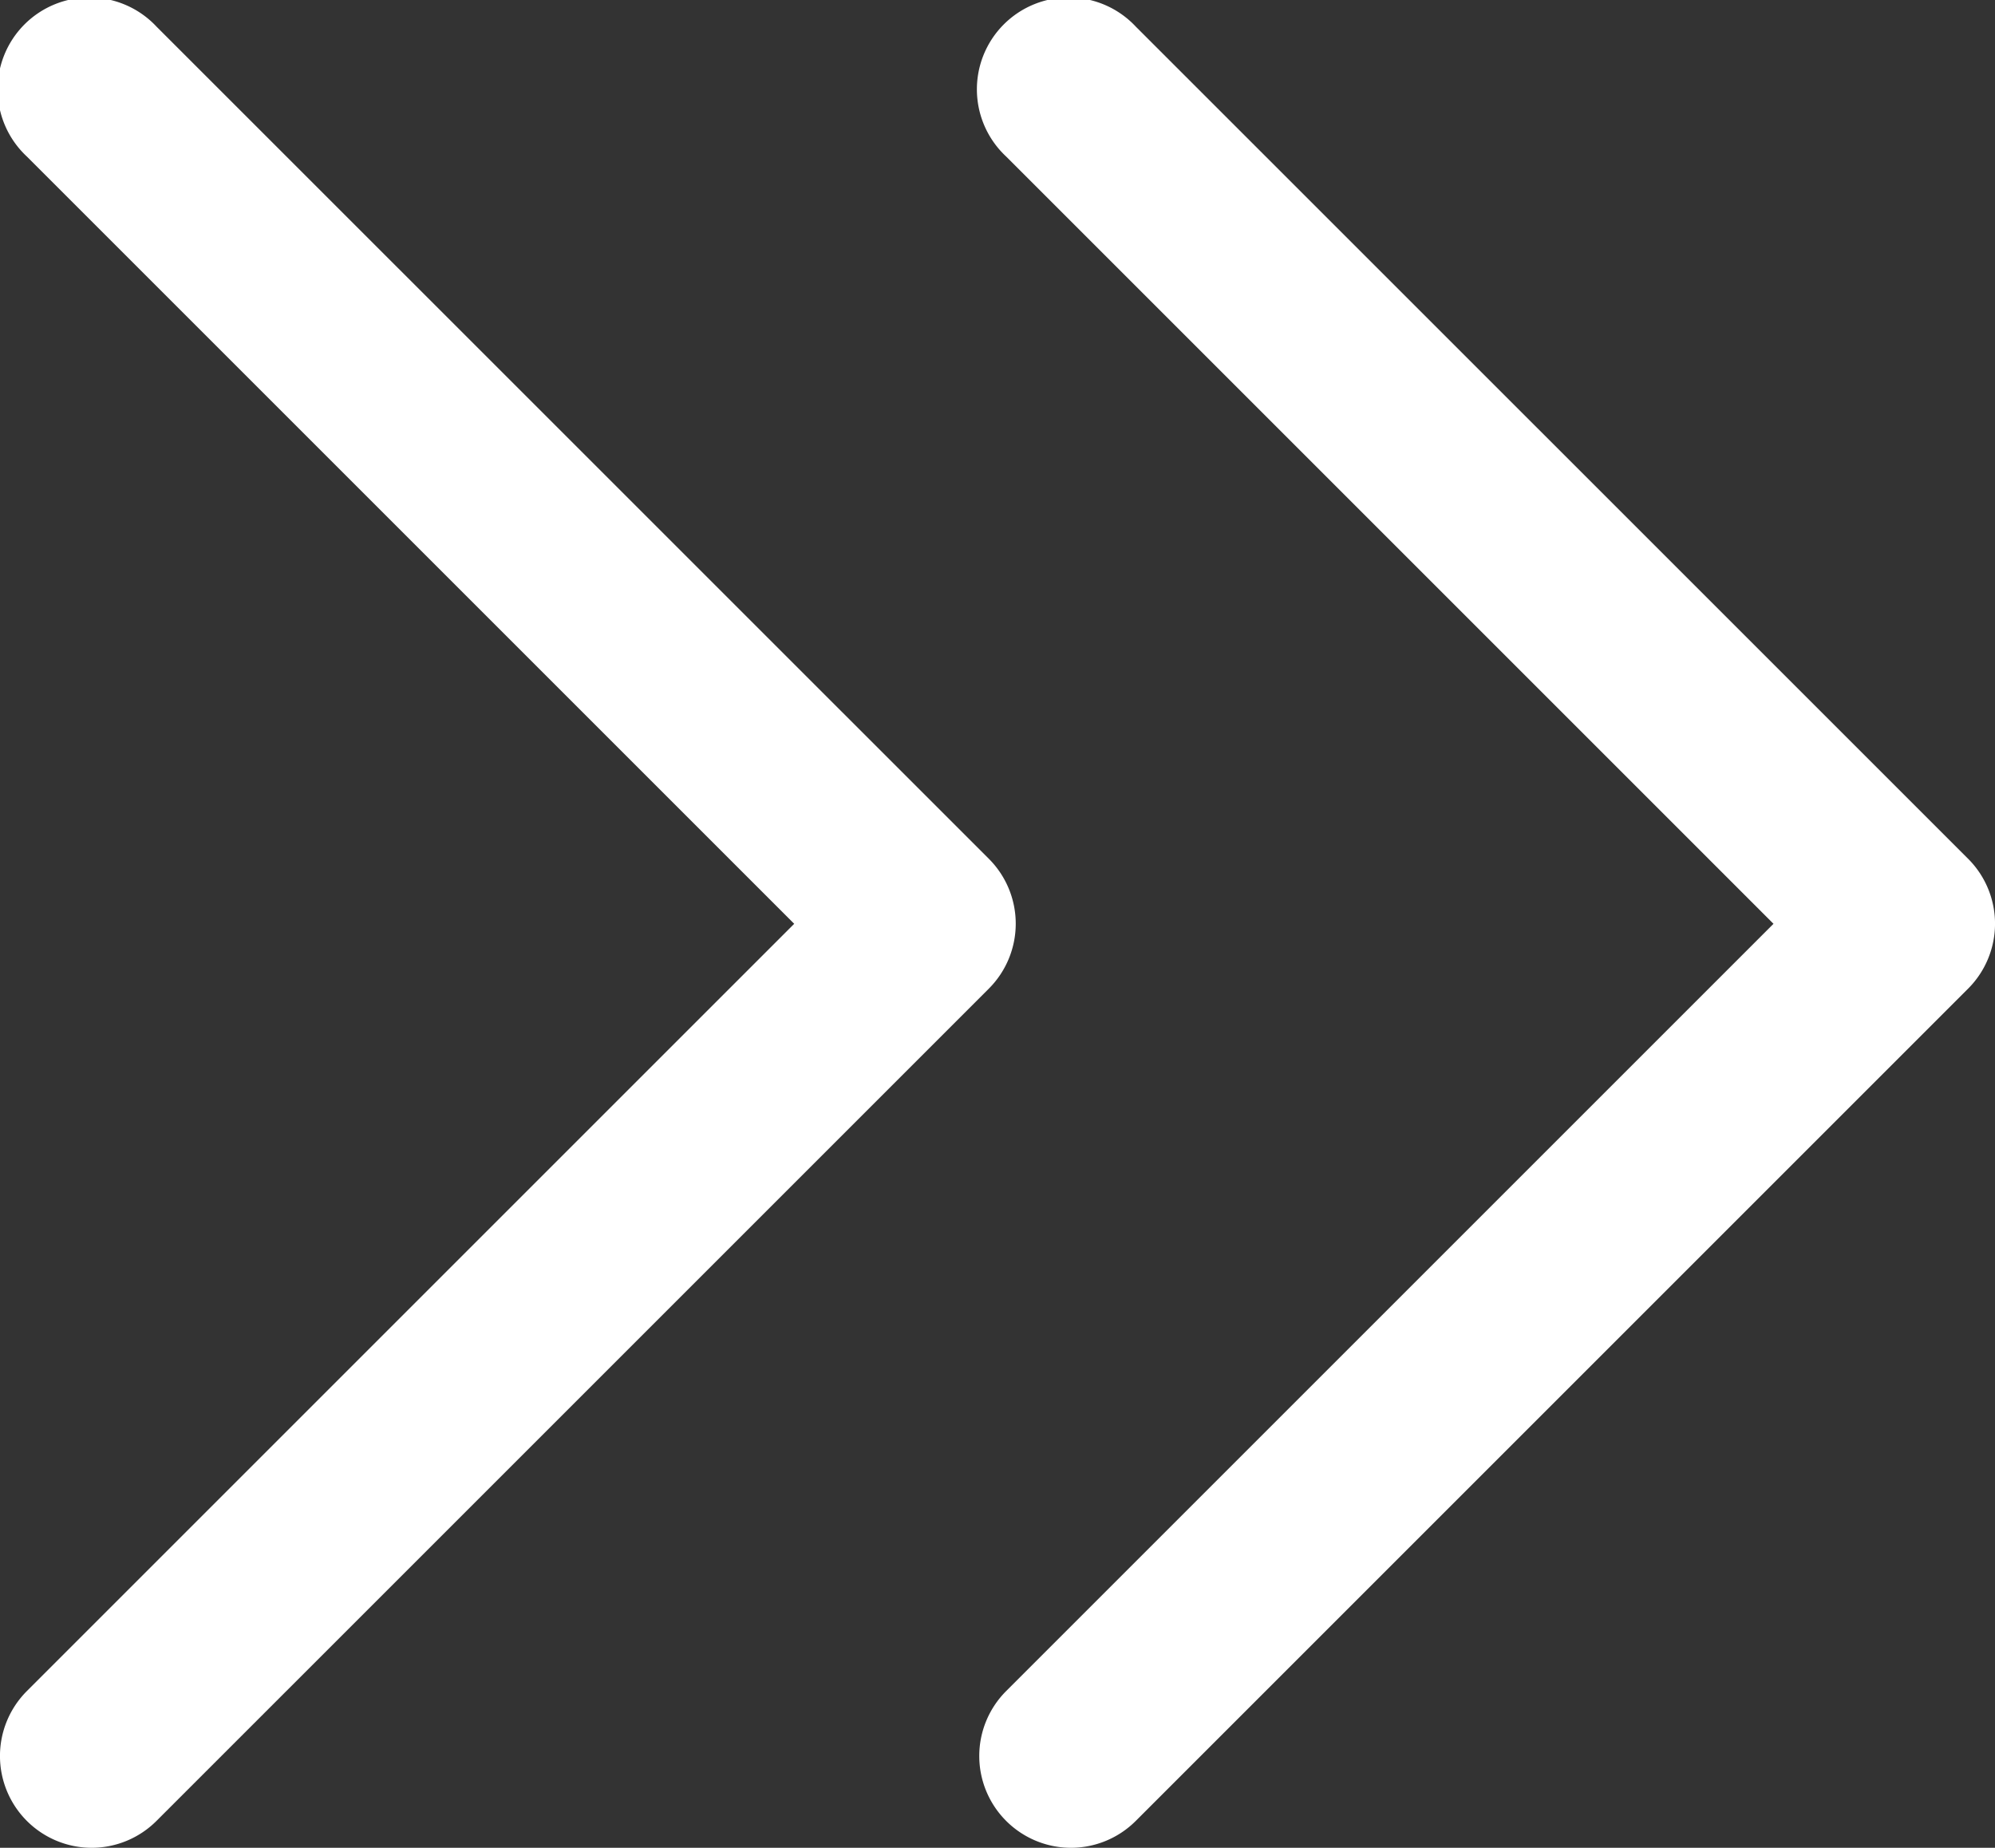
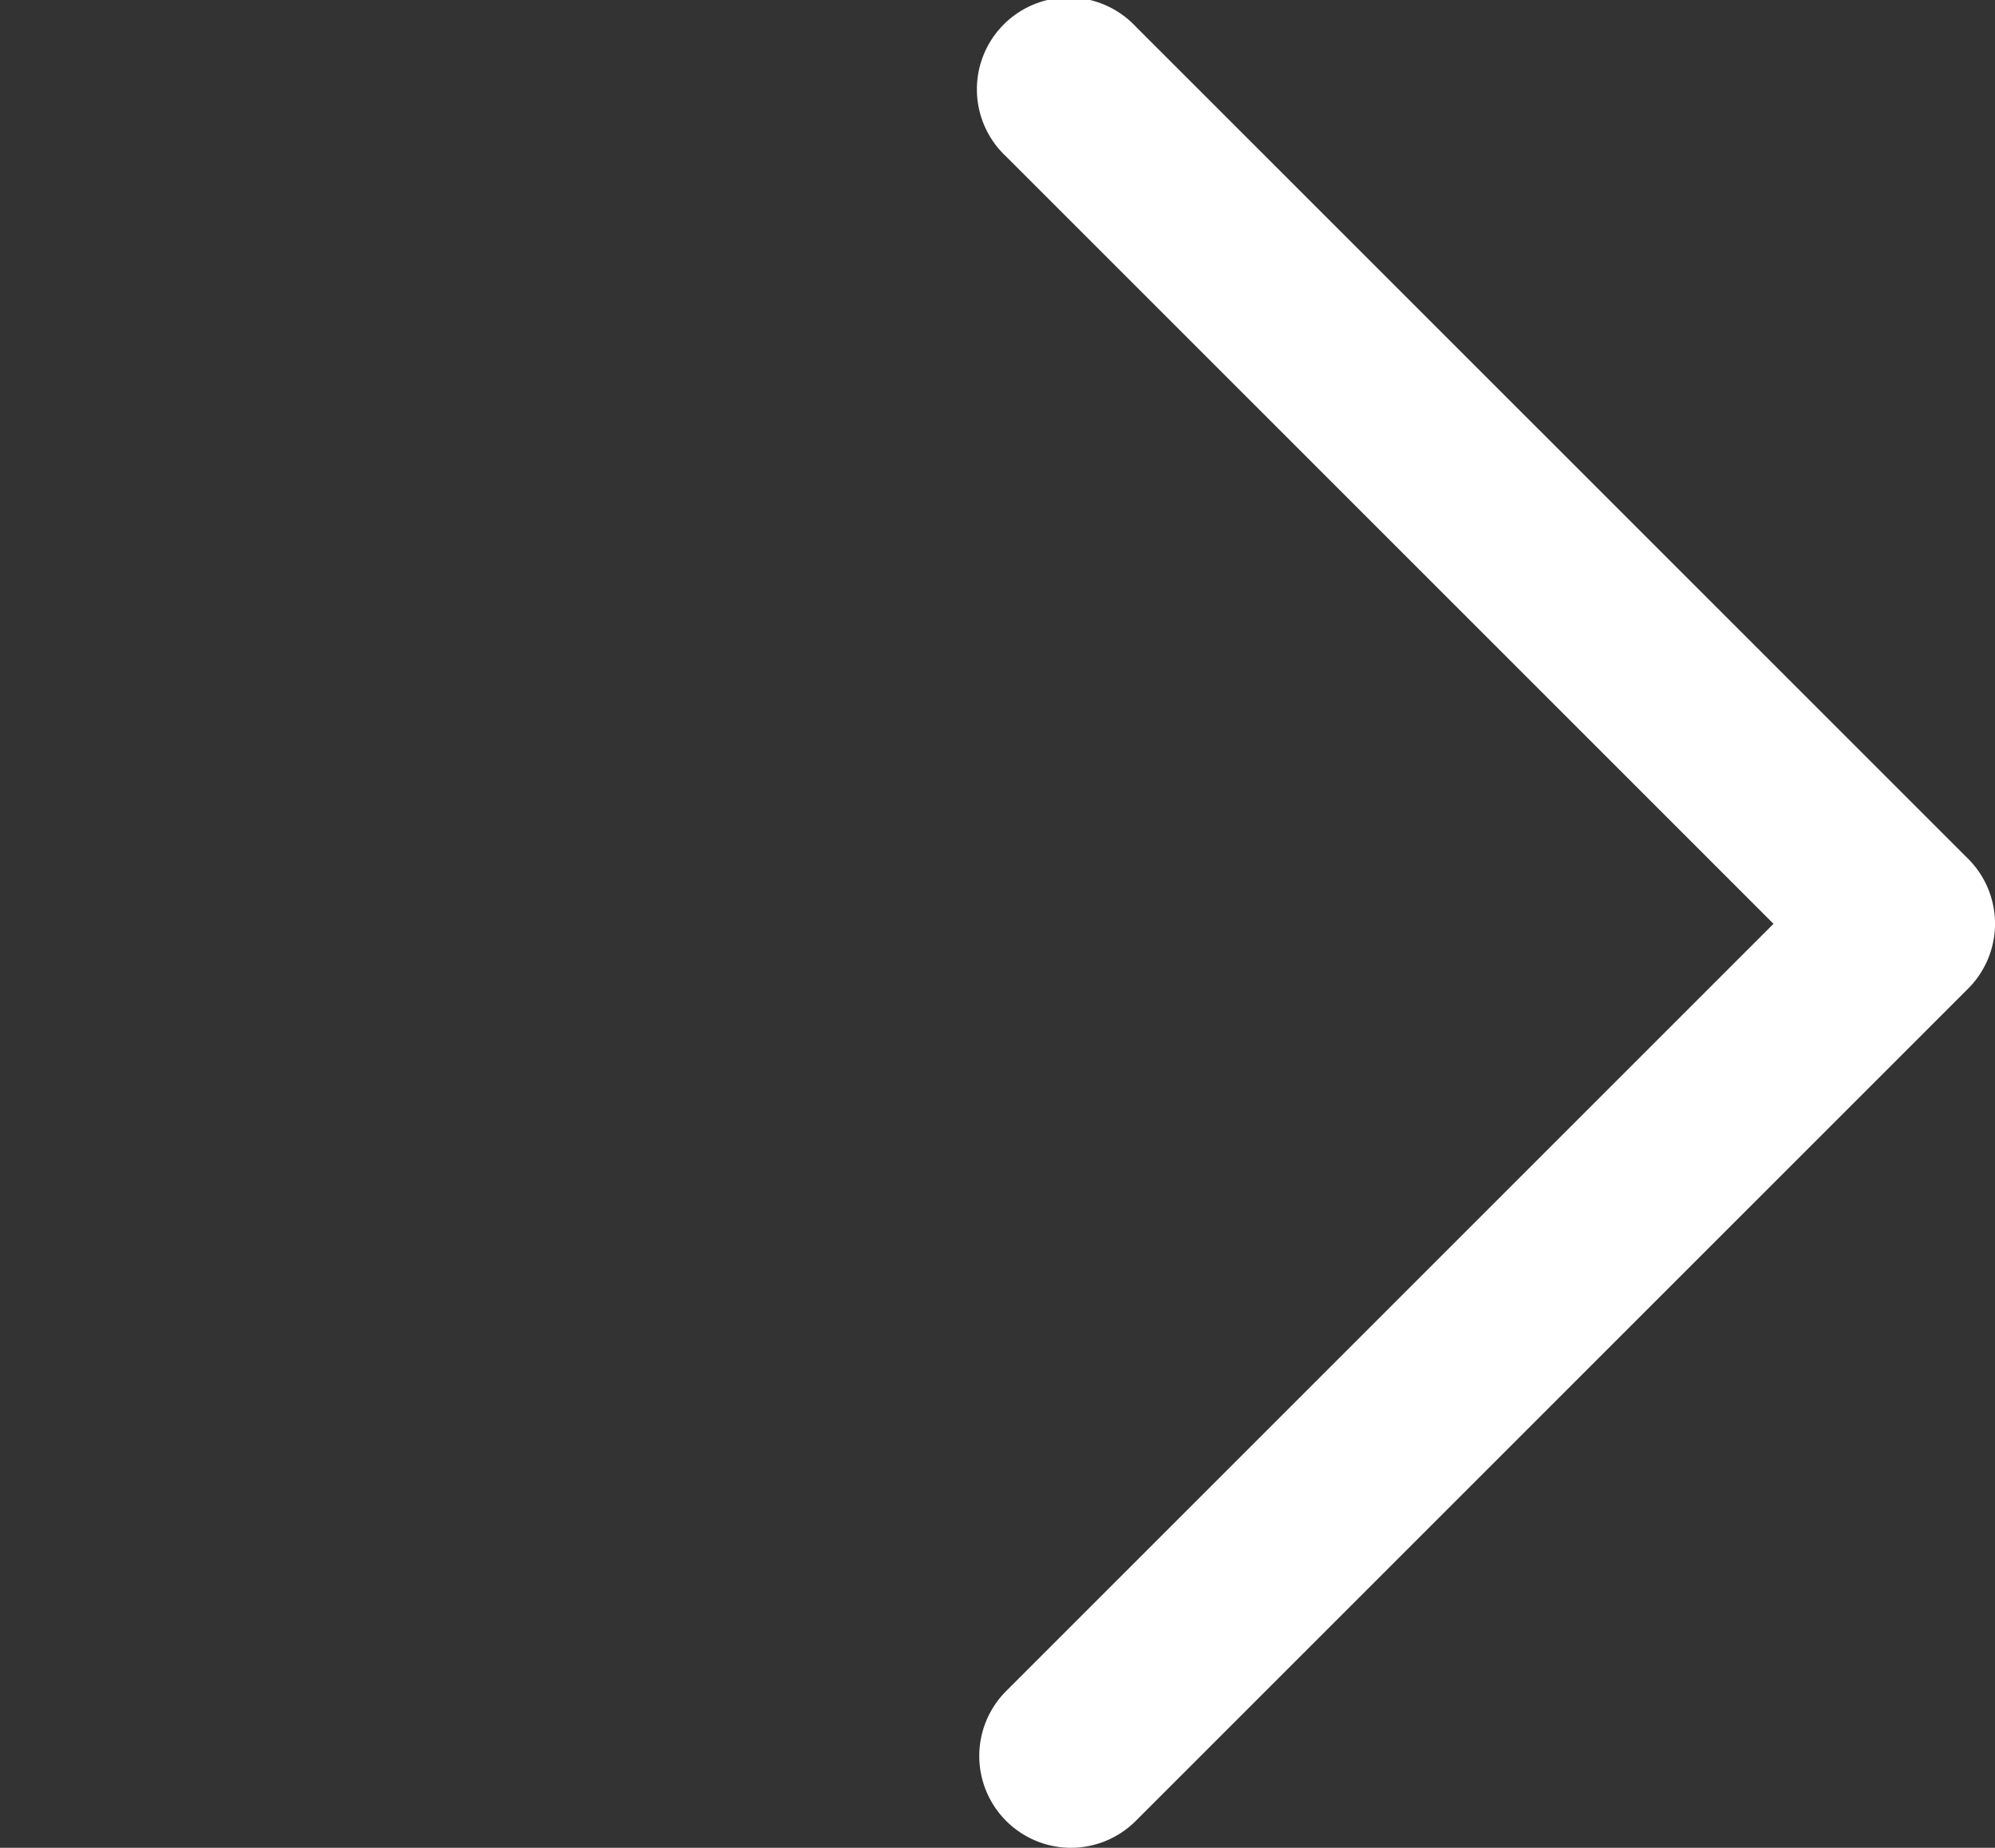
<svg xmlns="http://www.w3.org/2000/svg" width="19.553" height="18.112" viewBox="0 0 19.553 18.112">
  <rect x="0" y="0" width="19.553" height="18.112" fill="#333333" stroke="none" />
  <g transform="translate(-480.475 -1469.4)">
-     <path d="M481.374,1487.512a.9.9,0,0,1-.636-1.536l7.521-7.521-7.521-7.521a.9.9,0,1,1,1.272-1.272l8.157,8.156a.9.9,0,0,1,0,1.272l-8.157,8.157A.9.9,0,0,1,481.374,1487.512Z" fill="#fff" />
    <path d="M490.972,1487.512a.9.9,0,0,1-.636-1.536l7.521-7.521-7.521-7.521a.9.9,0,1,1,1.272-1.272l8.157,8.156a.9.9,0,0,1,0,1.272l-8.157,8.157A.9.9,0,0,1,490.972,1487.512Z" fill="#fff" />
  </g>
</svg>